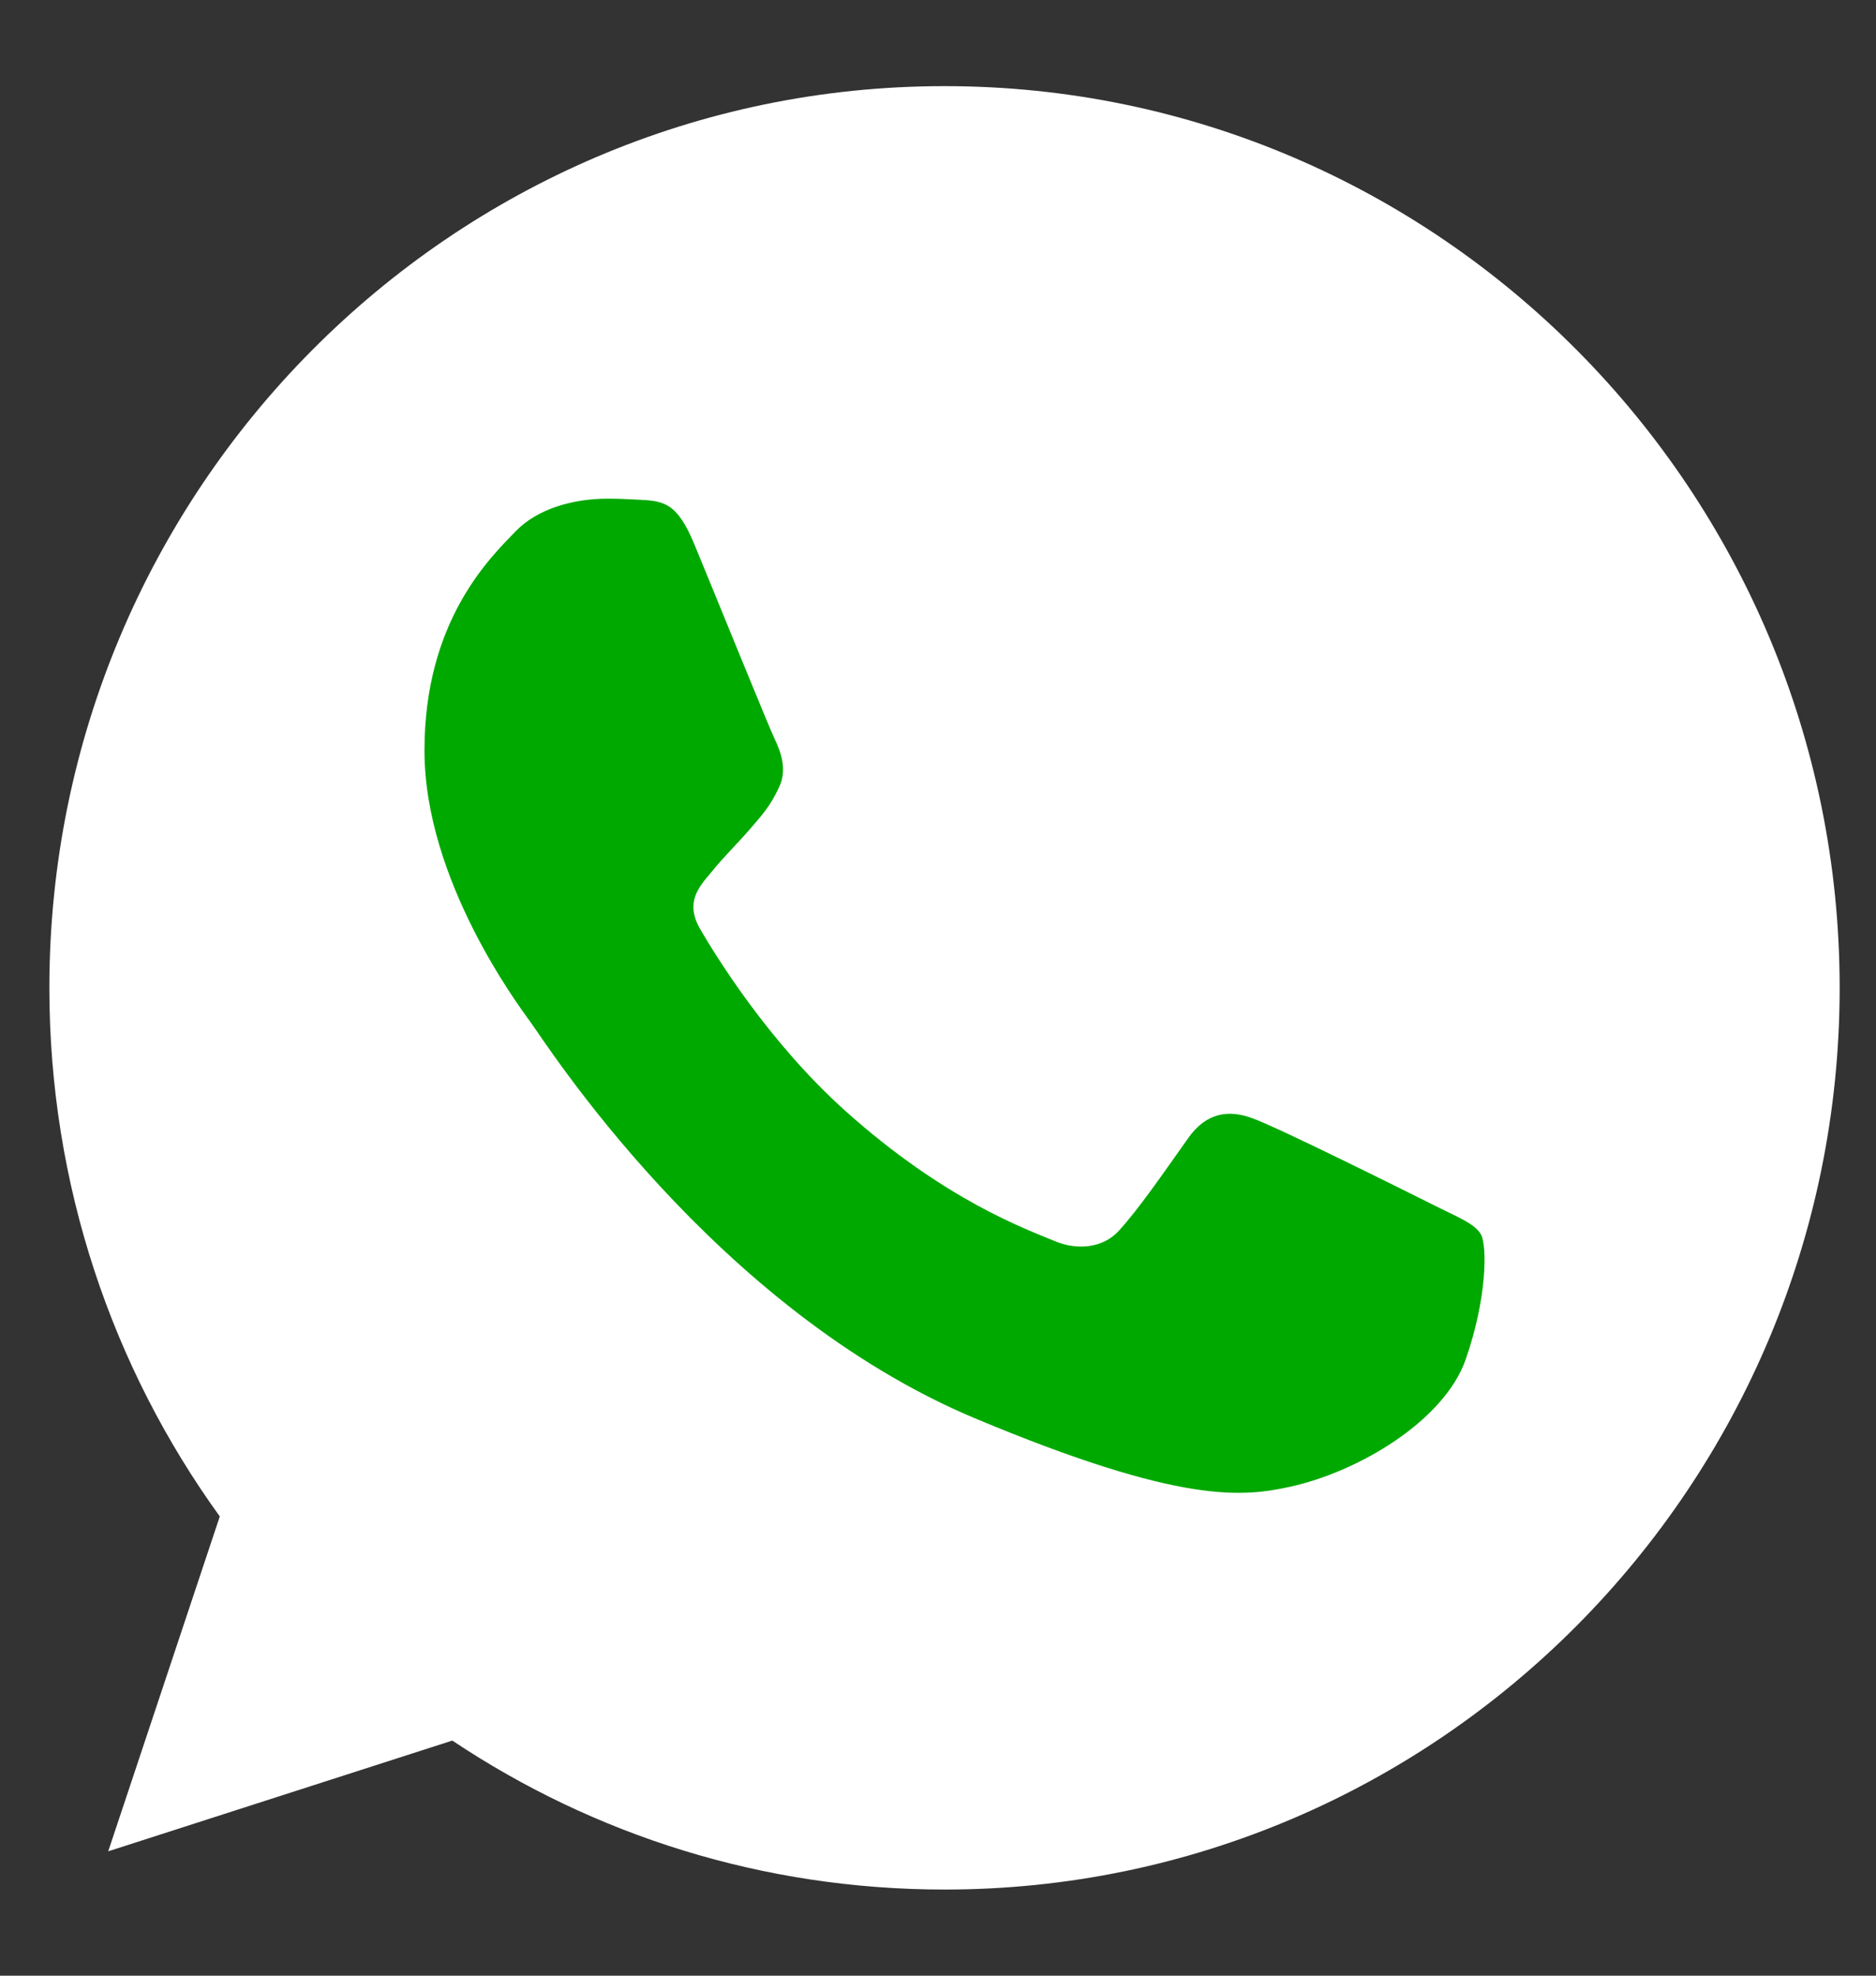
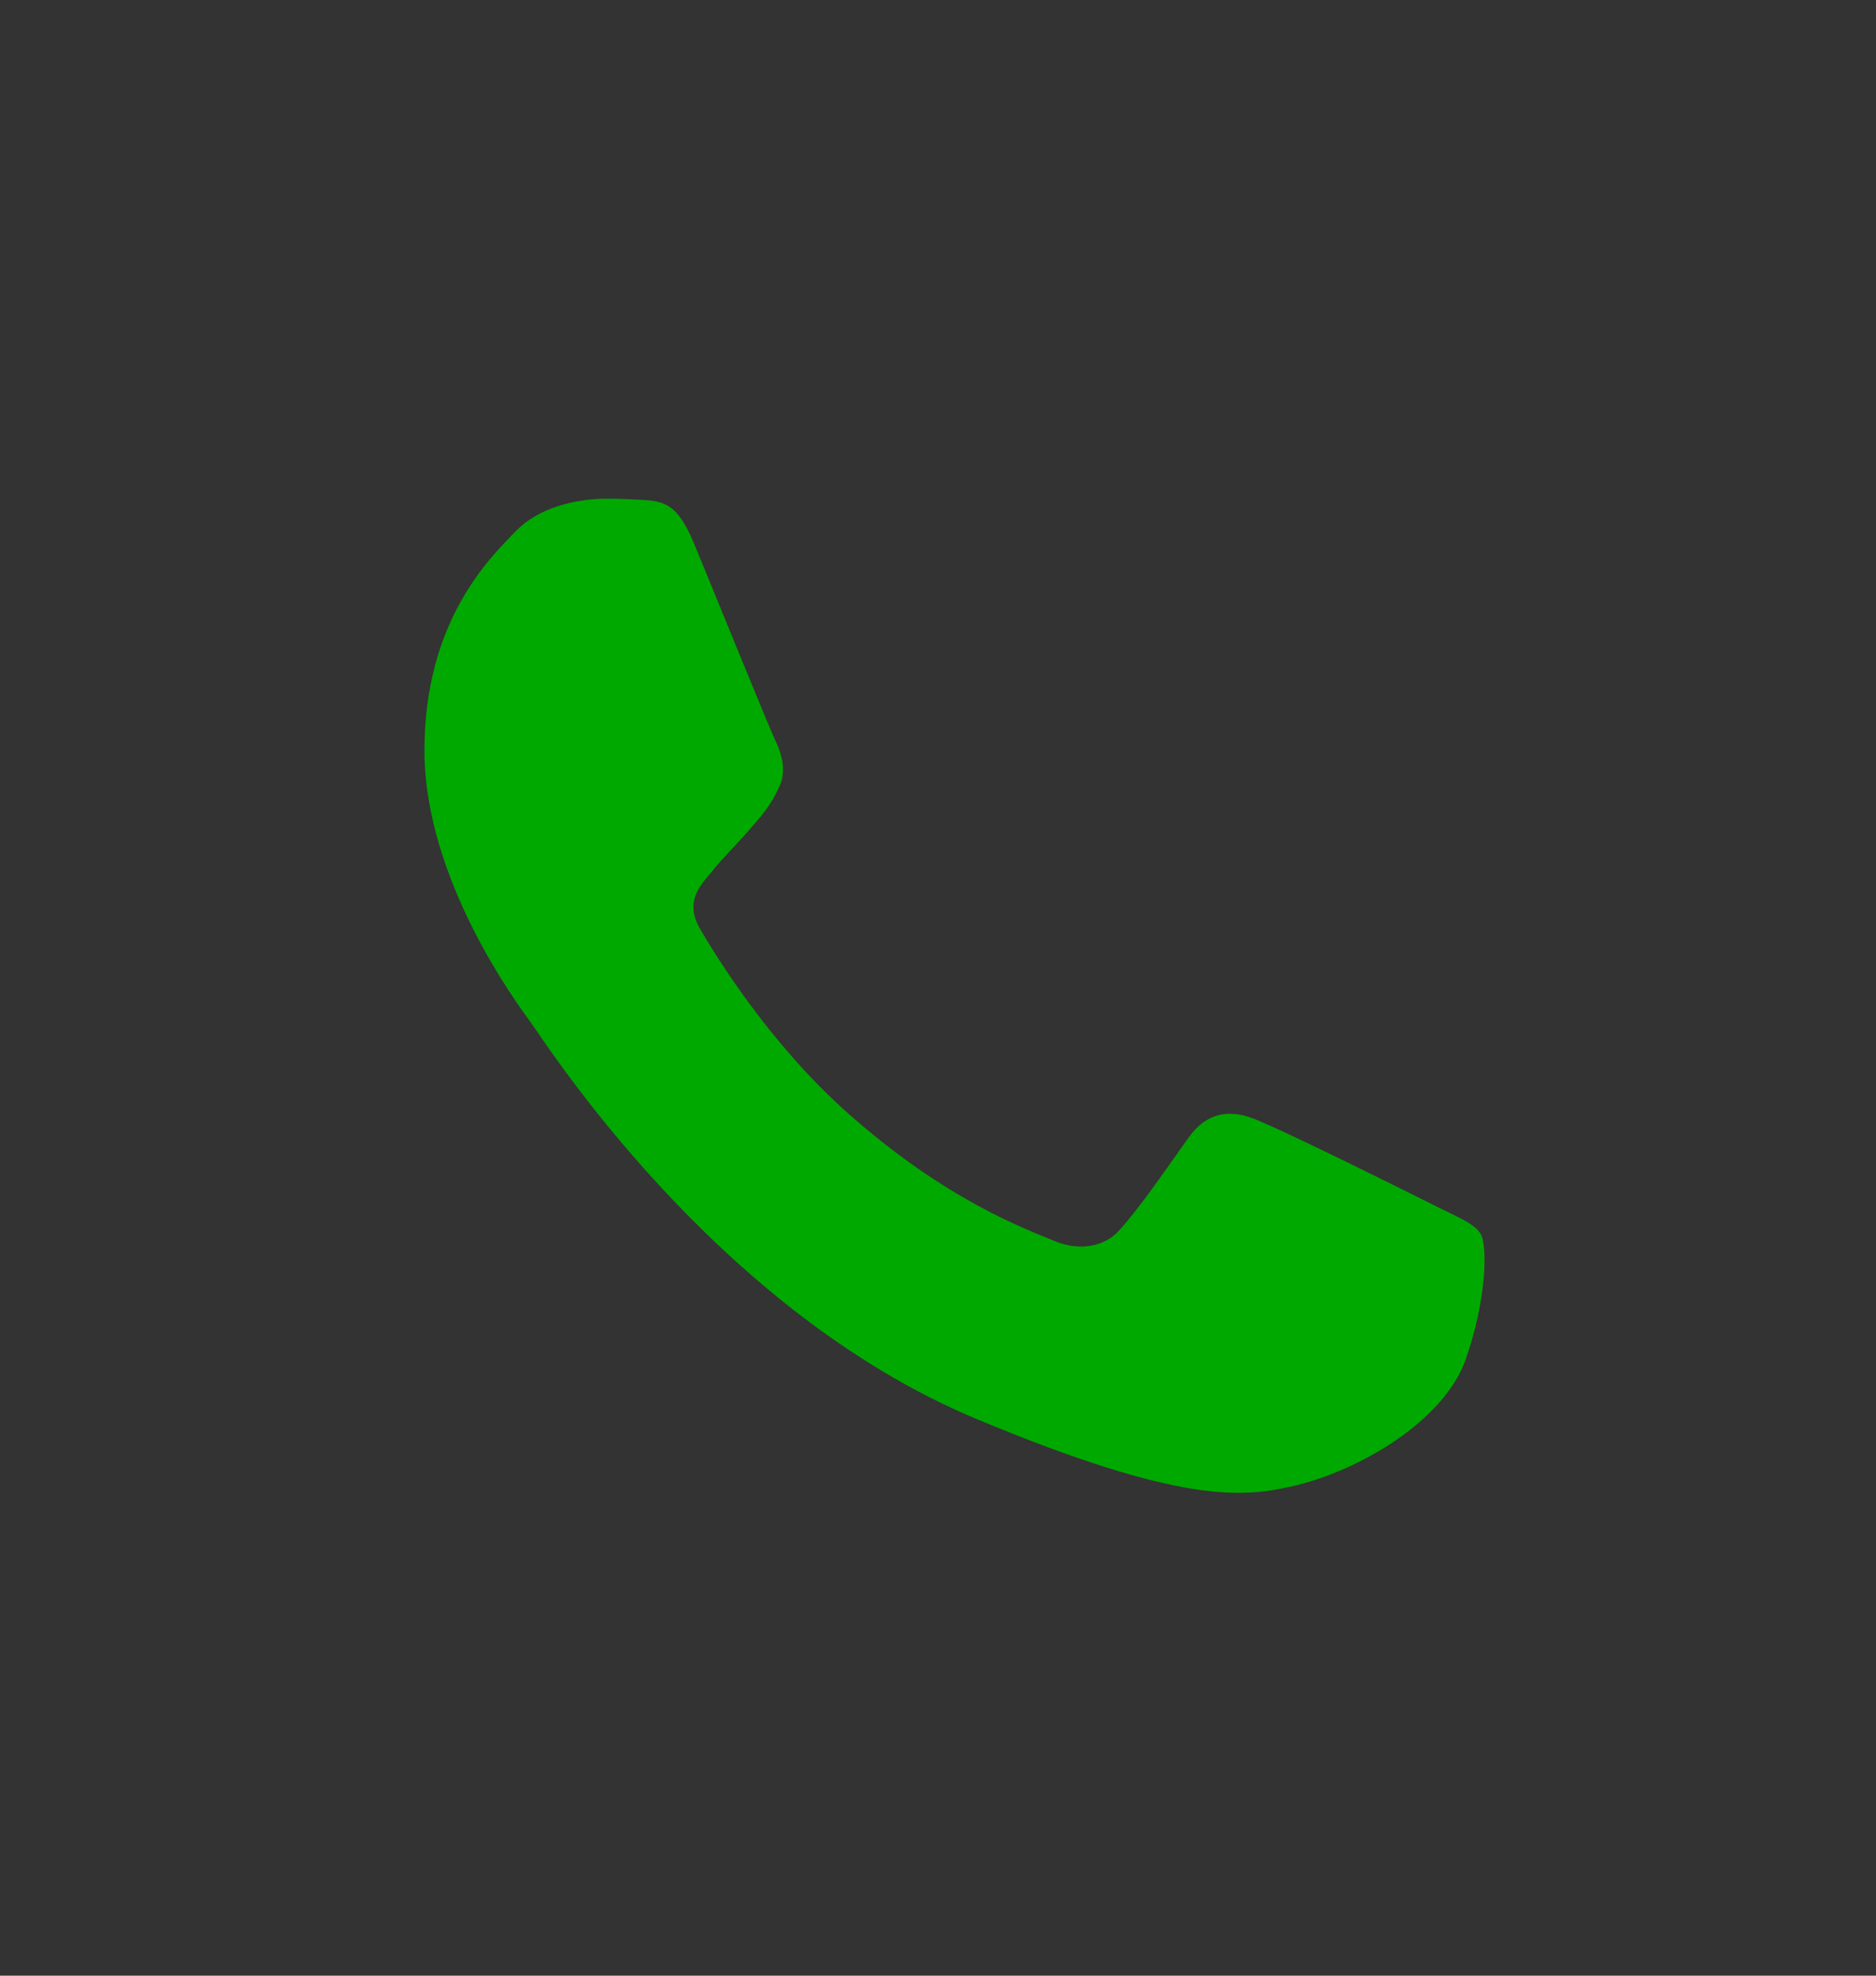
<svg xmlns="http://www.w3.org/2000/svg" width="19" height="20" viewBox="0 0 19 20" fill="none">
  <rect x="0" y="0" width="19" height="20" fill="#333333" stroke="none" />
-   <path d="M9.568 0.872H9.564C4.565 0.872 0.5 4.966 0.5 10C0.5 11.997 1.139 13.848 2.226 15.351L1.096 18.741L4.581 17.62C6.014 18.576 7.724 19.128 9.568 19.128C14.567 19.128 18.632 15.033 18.632 10C18.632 4.967 14.567 0.872 9.568 0.872Z" fill="white" />
  <path d="M14.844 13.763C14.625 14.385 13.757 14.9 13.064 15.051C12.591 15.153 11.972 15.234 9.889 14.364C7.225 13.253 5.509 10.527 5.375 10.35C5.247 10.173 4.299 8.907 4.299 7.597C4.299 6.287 4.959 5.649 5.226 5.375C5.444 5.15 5.806 5.048 6.153 5.048C6.265 5.048 6.366 5.053 6.457 5.058C6.723 5.07 6.856 5.085 7.032 5.509C7.251 6.039 7.783 7.349 7.847 7.484C7.912 7.619 7.976 7.801 7.886 7.978C7.8 8.161 7.726 8.242 7.592 8.397C7.458 8.552 7.331 8.671 7.198 8.837C7.075 8.982 6.937 9.137 7.091 9.405C7.245 9.668 7.778 10.543 8.562 11.246C9.574 12.153 10.394 12.443 10.688 12.566C10.907 12.657 11.167 12.636 11.327 12.464C11.53 12.244 11.78 11.879 12.035 11.52C12.217 11.262 12.445 11.23 12.686 11.321C12.931 11.407 14.226 12.052 14.492 12.185C14.758 12.32 14.934 12.383 14.999 12.496C15.062 12.609 15.062 13.14 14.844 13.763Z" fill="#00A900" />
</svg>